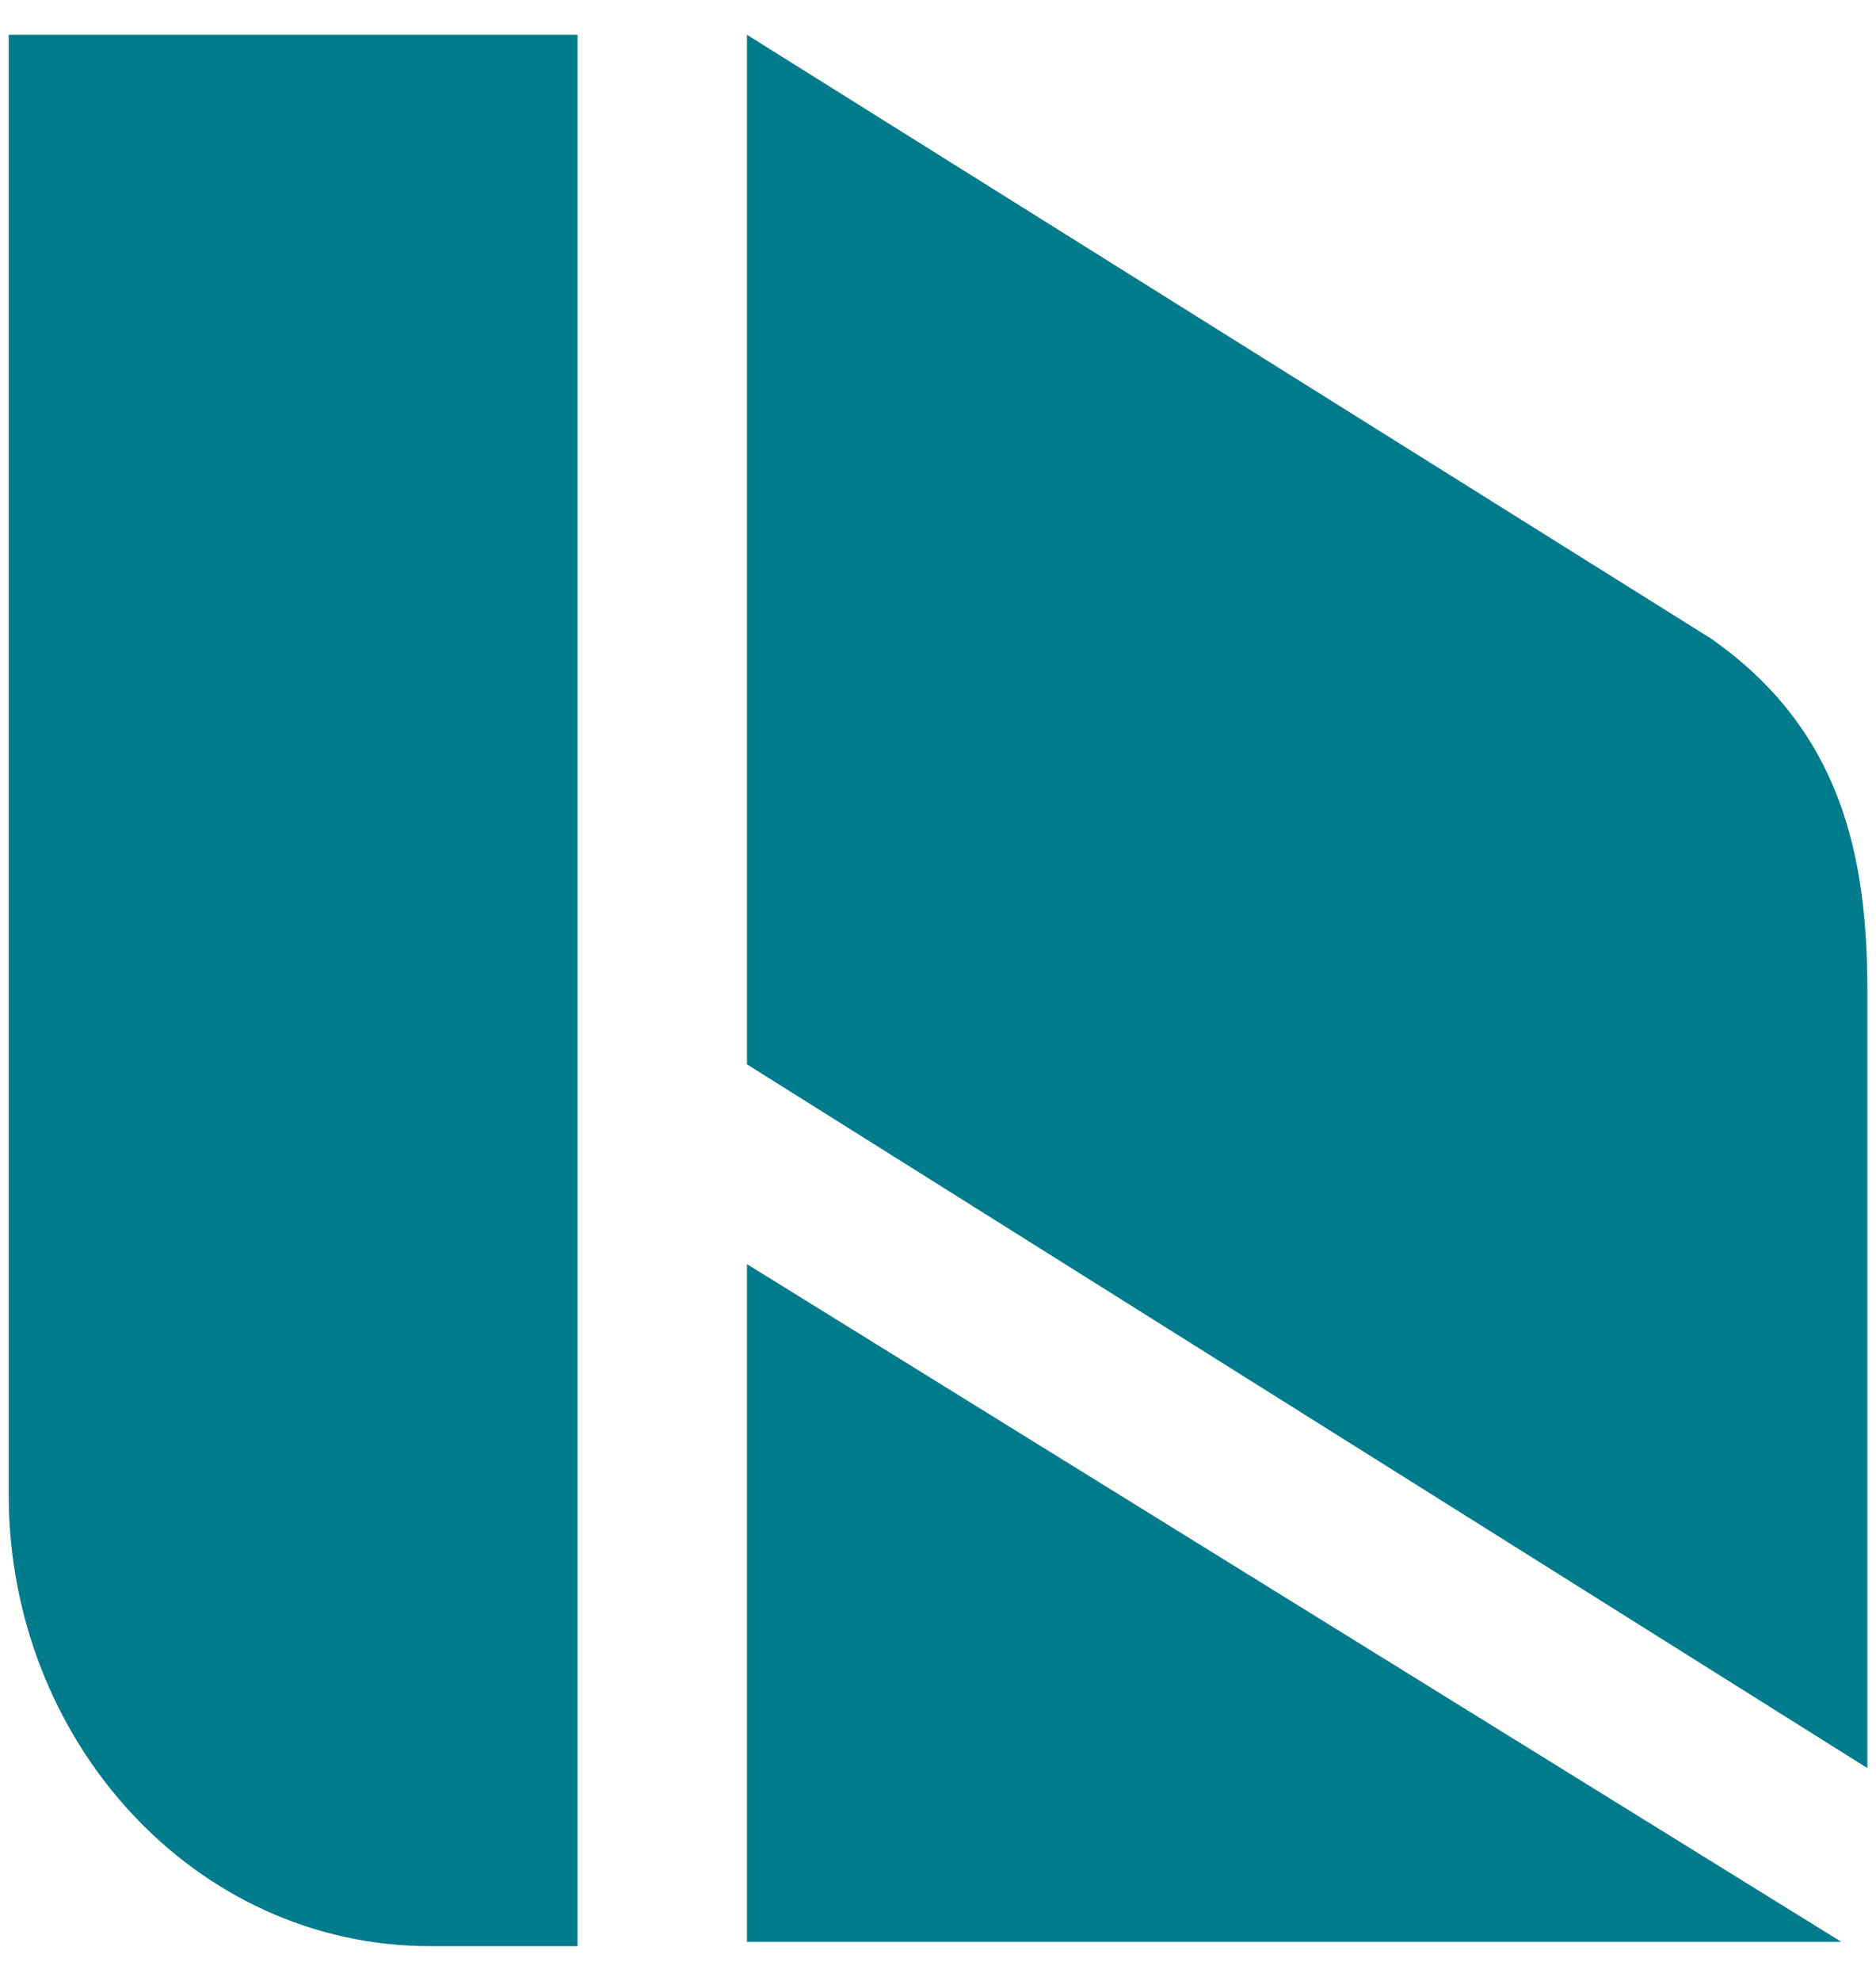
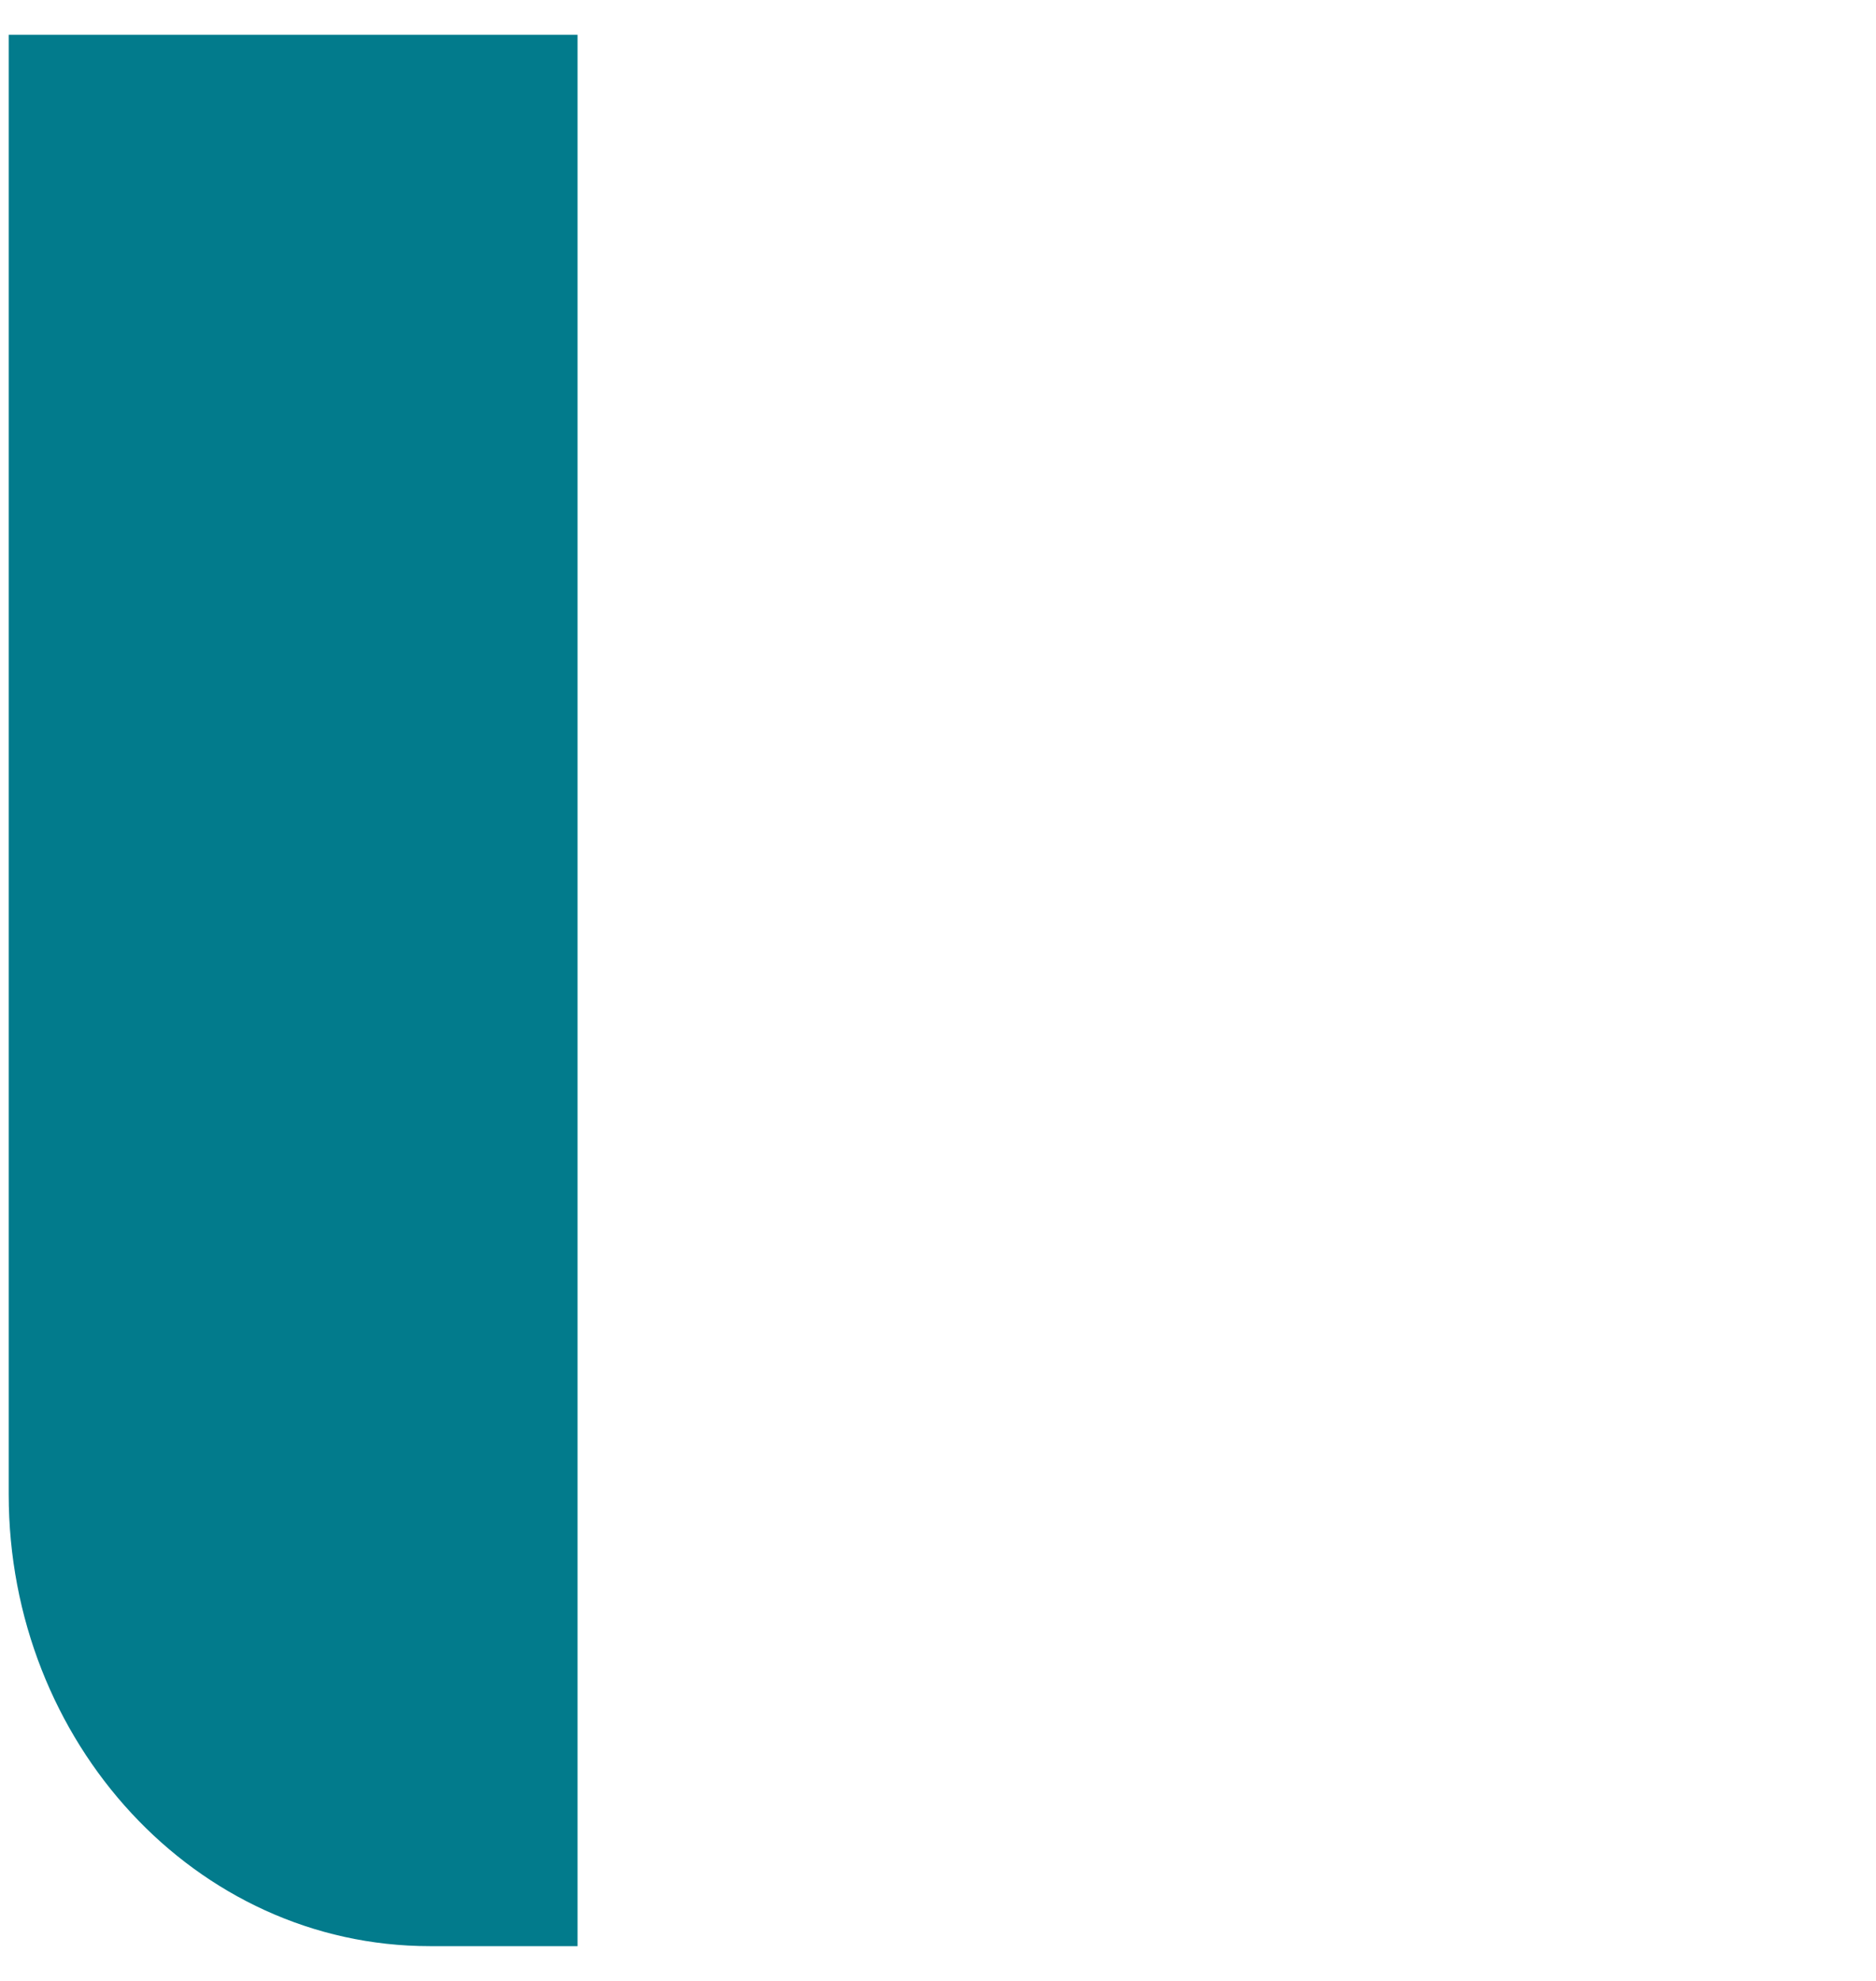
<svg xmlns="http://www.w3.org/2000/svg" width="36" height="38" viewBox="0 0 36 38" fill="none">
  <path d="M0.167 0.667V28.667C0.167 33.417 3.75 37.333 8.25 37.333H11.083V0.667H0.167Z" fill="#027b8c" />
-   <path d="M14.334 24.25V37.25H35.334L14.334 24.25Z" fill="#027b8c" />
-   <path d="M32.834 12.25L14.334 0.667V20.417L35.834 33.917V19C35.834 16.417 35.334 14 32.834 12.25Z" fill="#027b8c" />
</svg>